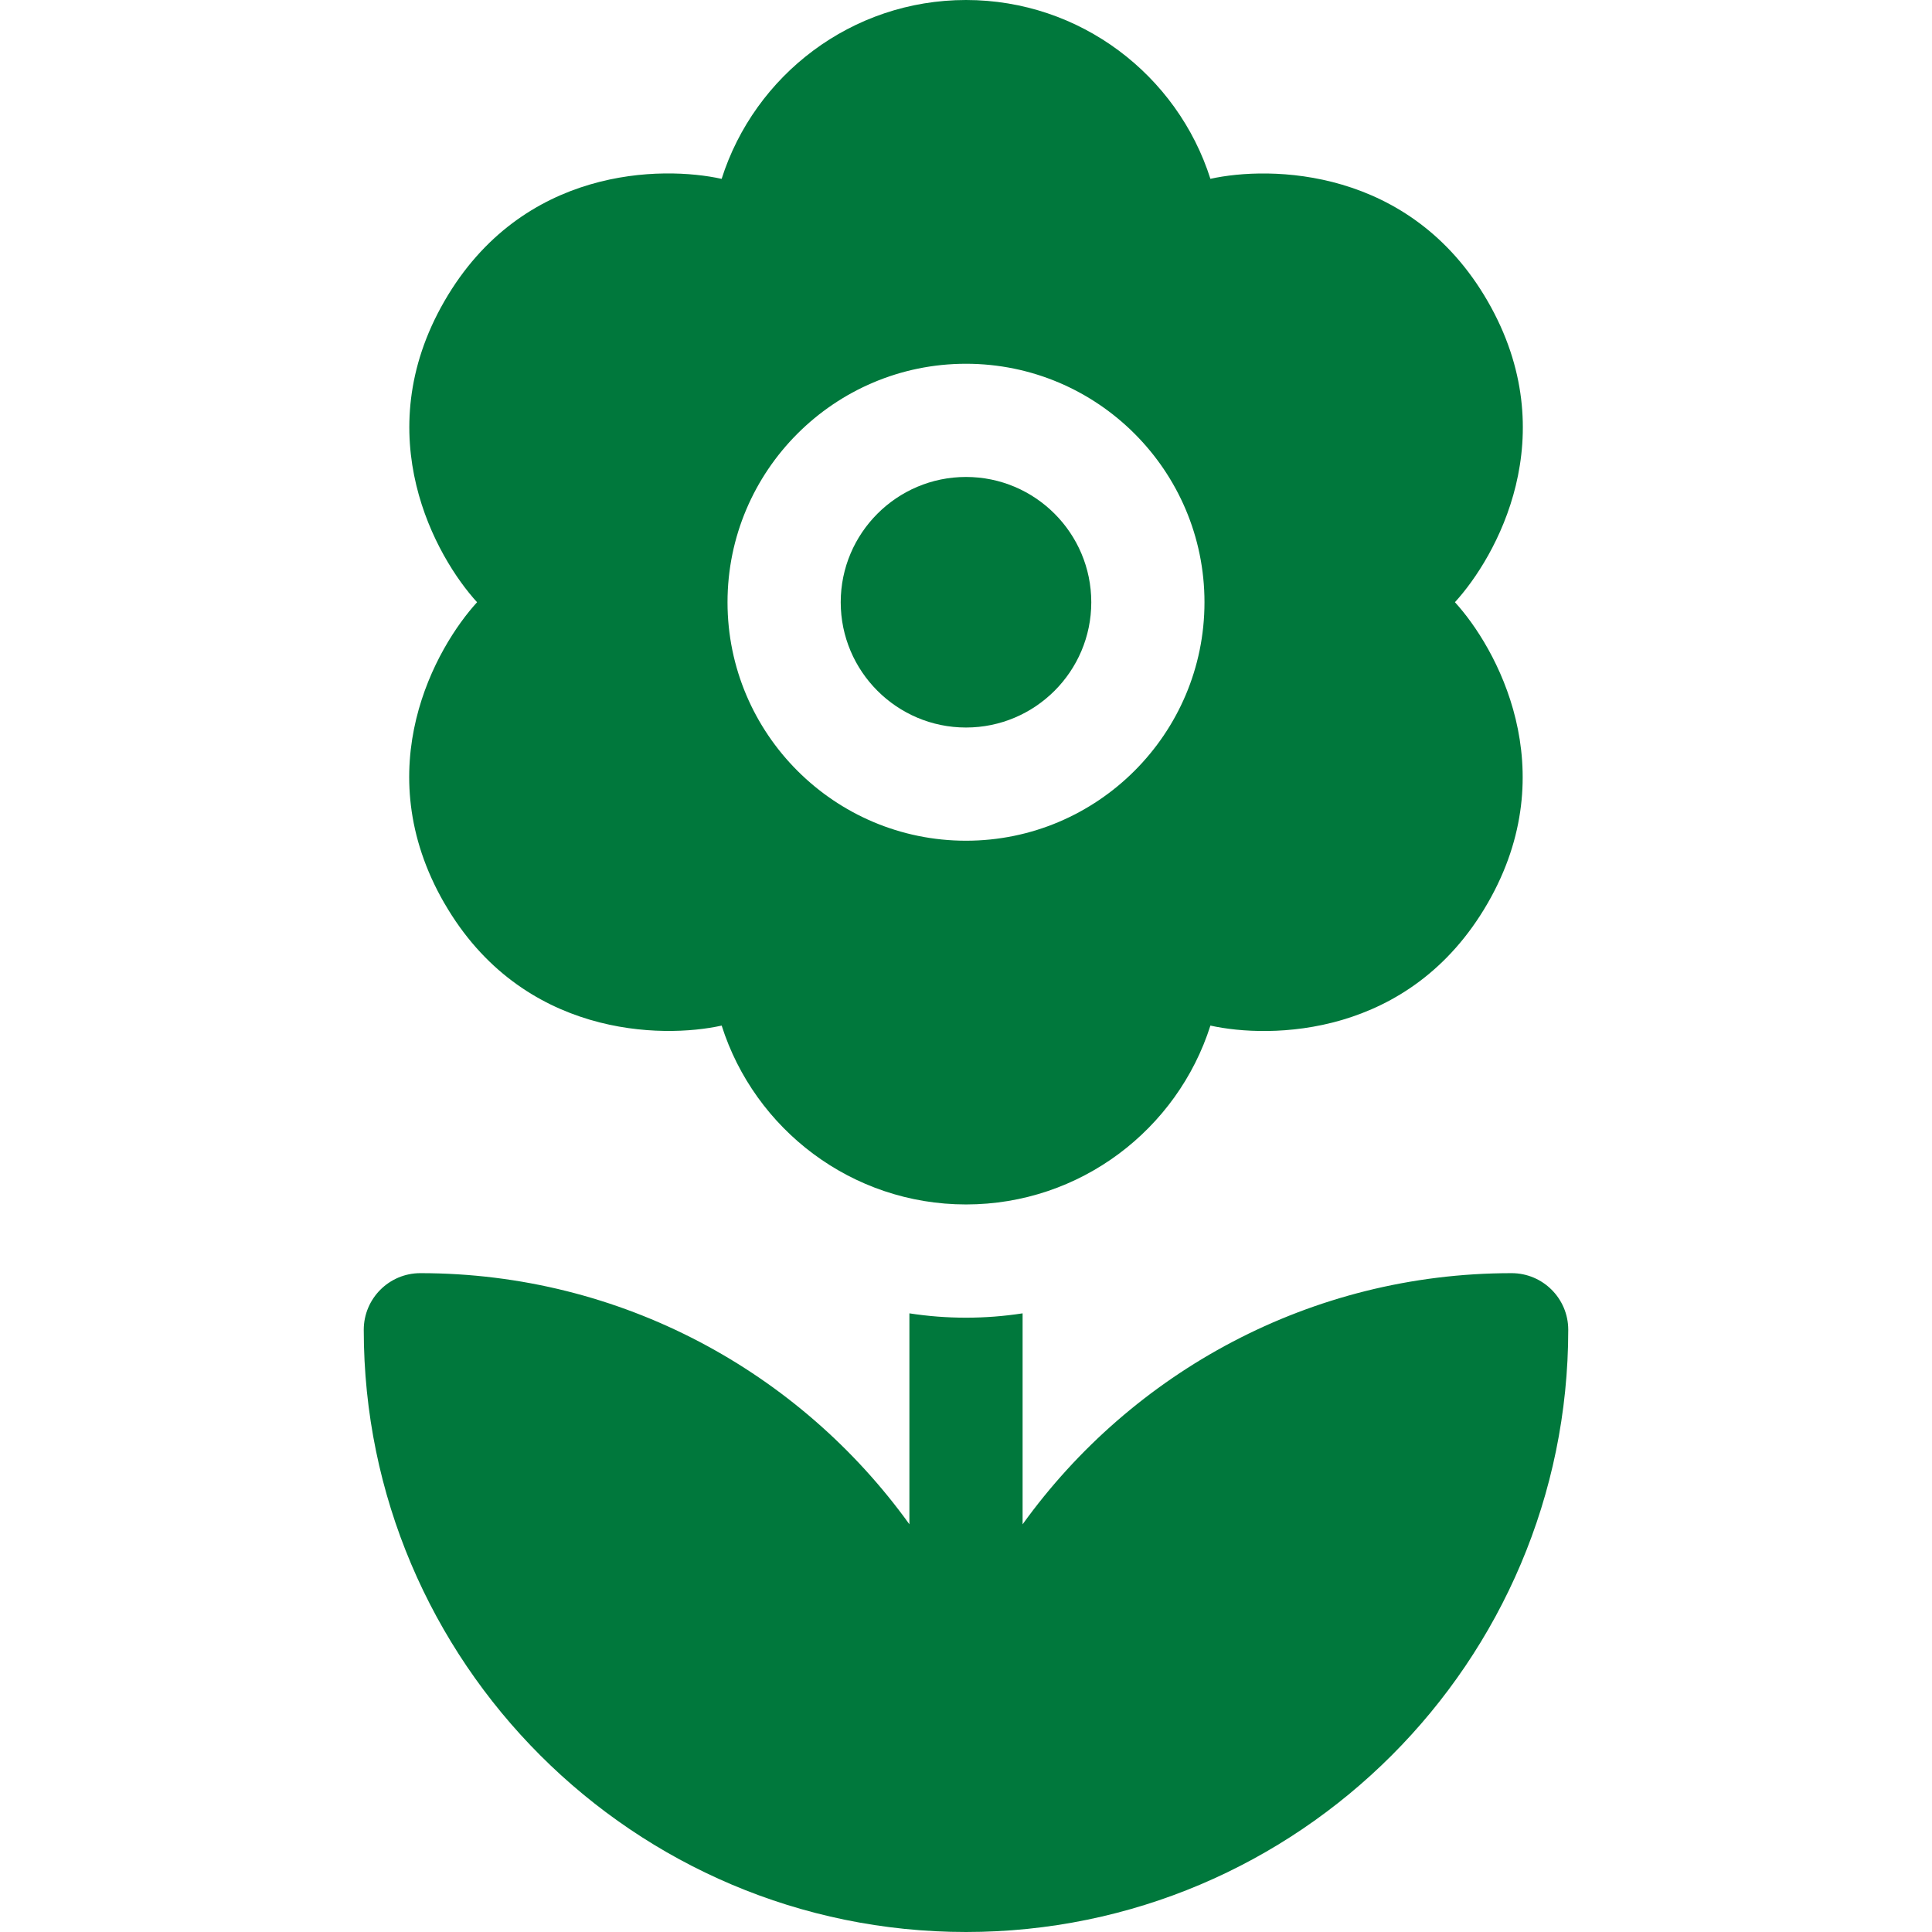
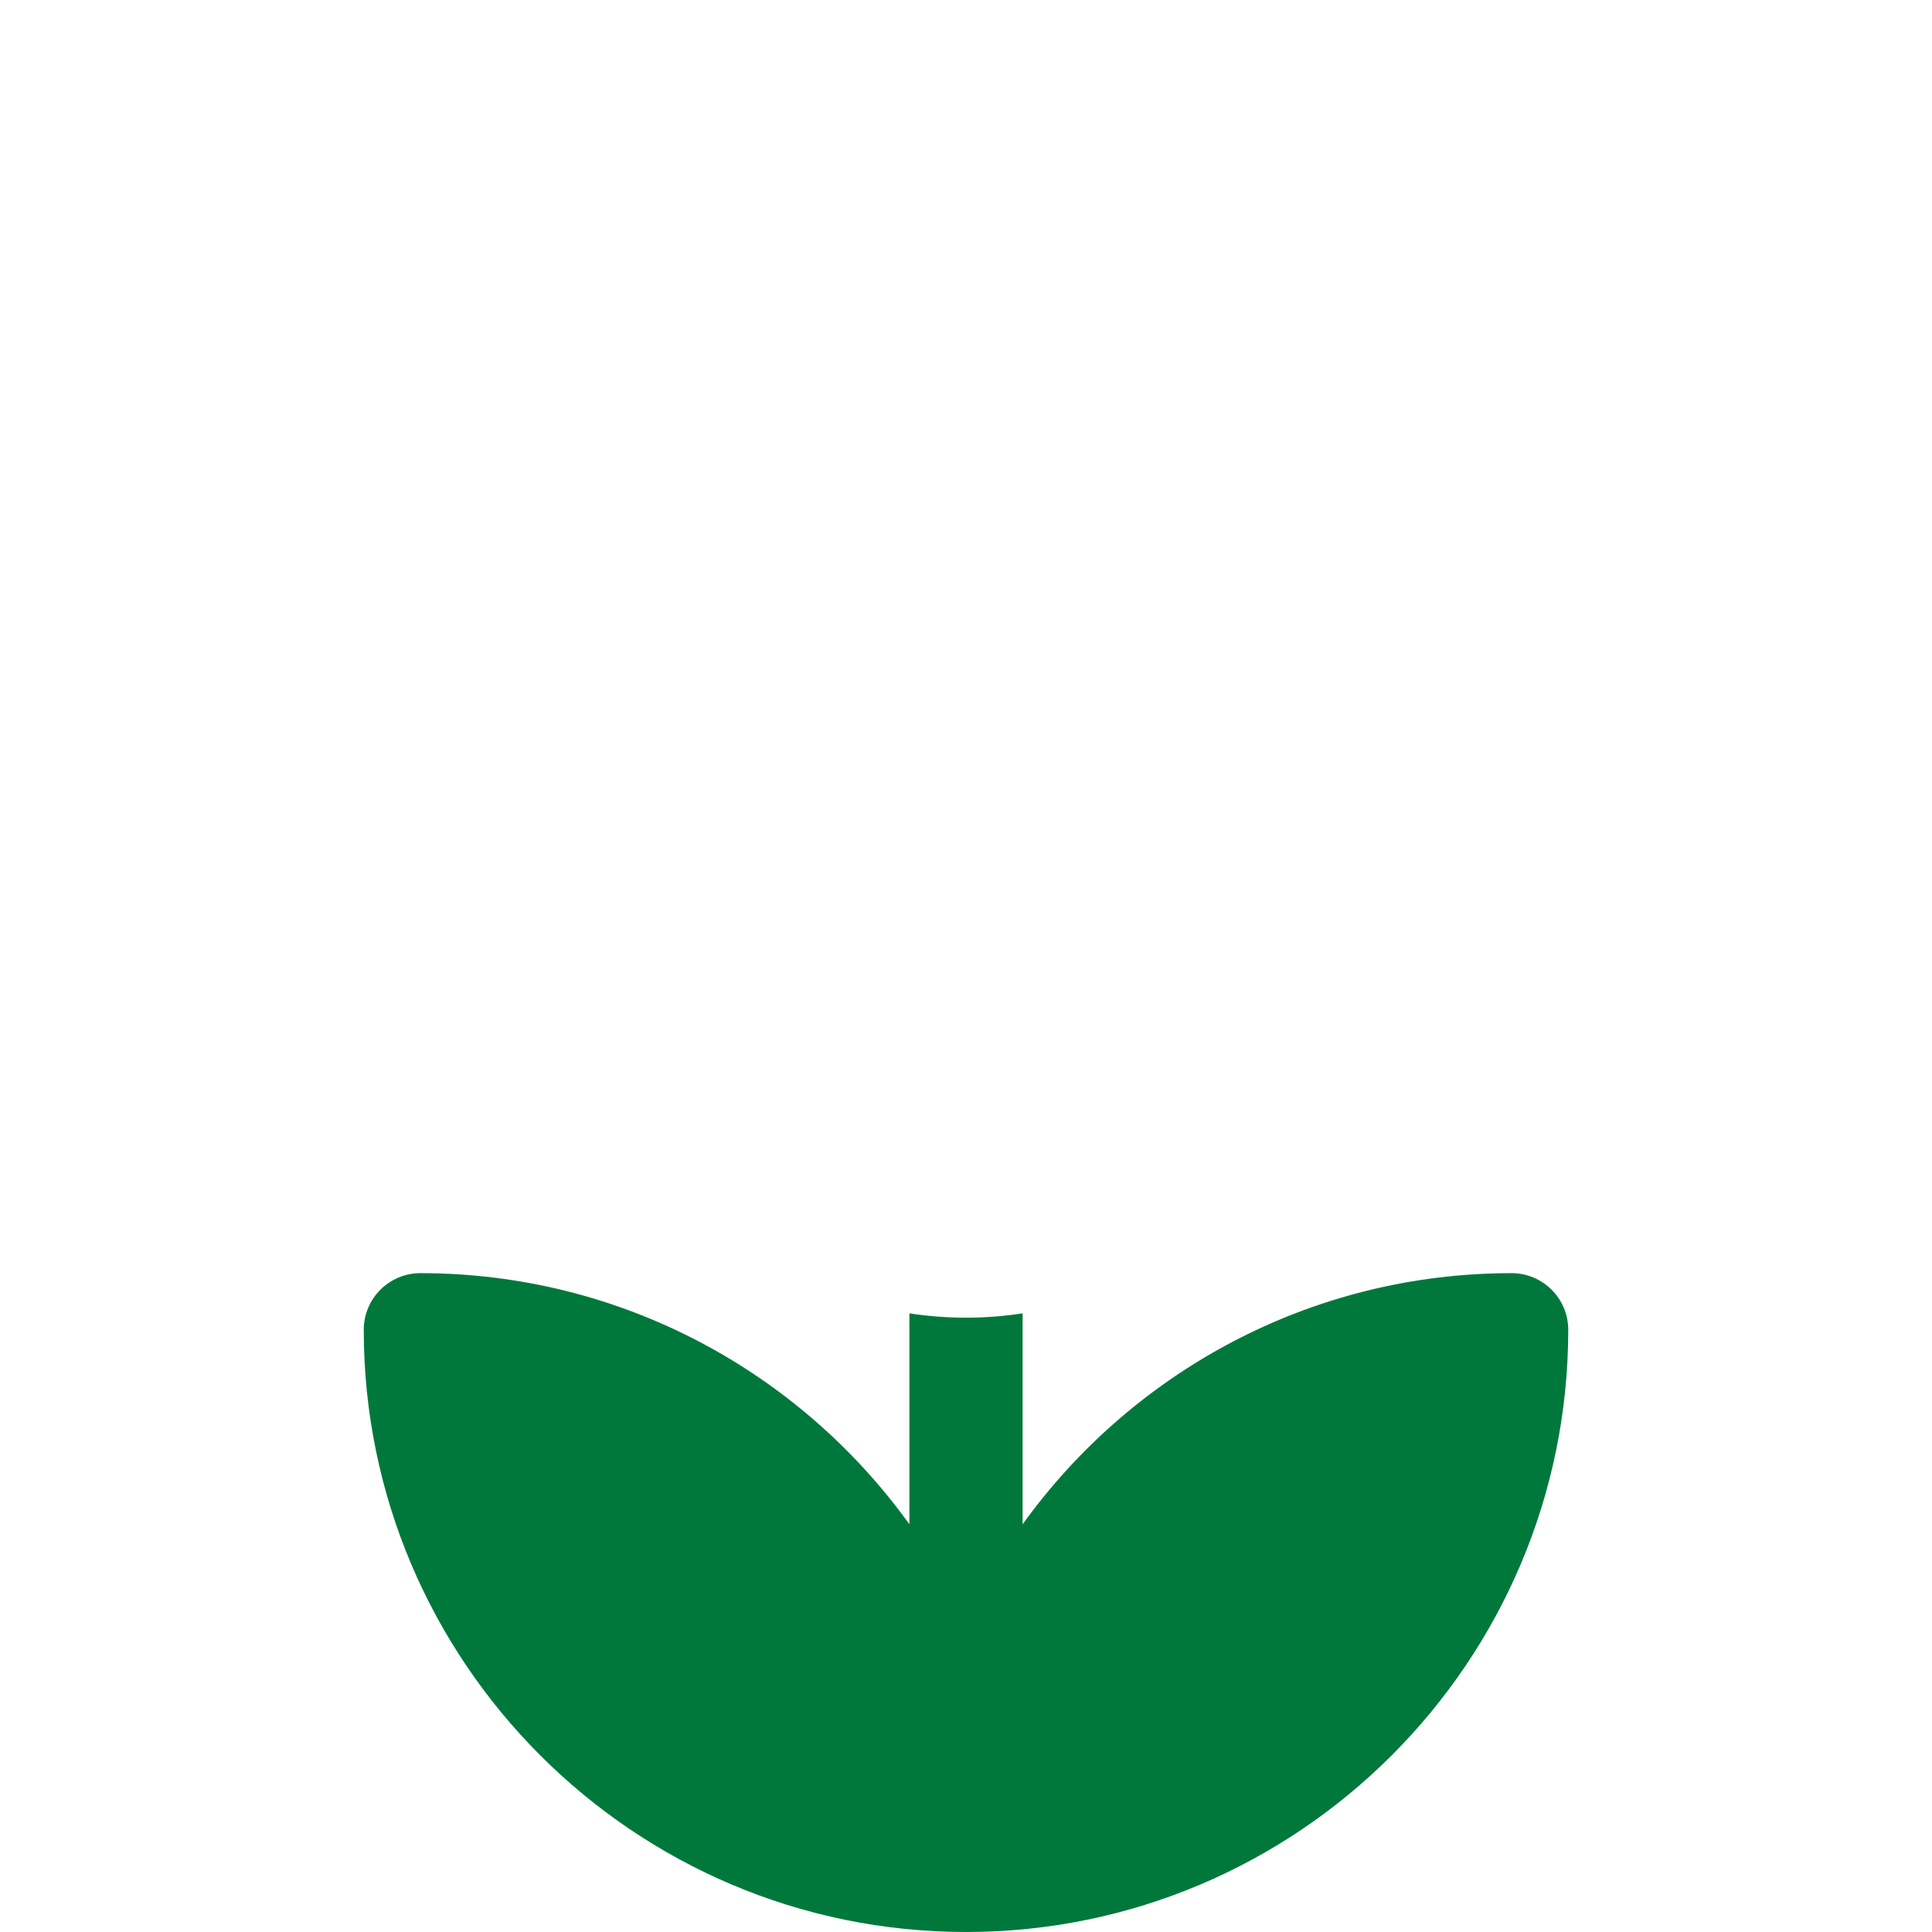
<svg xmlns="http://www.w3.org/2000/svg" id="Layer_1" viewBox="0 0 512 512">
  <defs>
    <style>      .st0 {        fill: #00783c;      }    </style>
  </defs>
  <path class="st0" d="M255.99,497h.01-.01Z" />
  <g>
    <path class="st0" d="M400.58,337.4c-53.31,0-100.59,26.28-129.58,66.56v-55.91c-4.92.76-9.93,1.15-15,1.15s-10.08-.39-15-1.15v55.9c-29-40.28-76.28-66.55-129.6-66.55-8.28,0-15,6.73-15,15.02,0,87.99,71.59,159.58,159.6,159.58s159.6-71.6,159.6-159.6c0-8.28-6.73-15-15.02-15Z" />
-     <path class="st0" d="M256,192.8c18.31,0,33.2-14.89,33.2-33.2s-14.89-33.2-33.2-33.2-33.2,14.89-33.2,33.2,14.89,33.2,33.2,33.2Z" />
-     <path class="st0" d="M117.79,239.4c20.54,35.57,57.74,35.88,73.46,32.39,8.72,27.46,34.45,47.4,64.76,47.4s56.04-19.95,64.76-47.4c15.68,3.47,52.81,3.37,73.46-32.4,20.53-35.56,2.21-67.93-8.66-79.8,10.83-11.83,29.3-44.04,8.66-79.8-20.54-35.57-57.74-35.88-73.46-32.4C312.04,19.94,286.31,0,256,0s-56.03,19.94-64.76,47.4c-15.68-3.47-52.81-3.37-73.46,32.4-20.55,35.6-2.21,67.93,8.65,79.8-10.83,11.84-29.29,44.04-8.65,79.8h0ZM256,96.4c34.85,0,63.2,28.35,63.2,63.2s-28.35,63.2-63.2,63.2-63.2-28.35-63.2-63.2,28.35-63.2,63.2-63.2Z" />
  </g>
</svg>